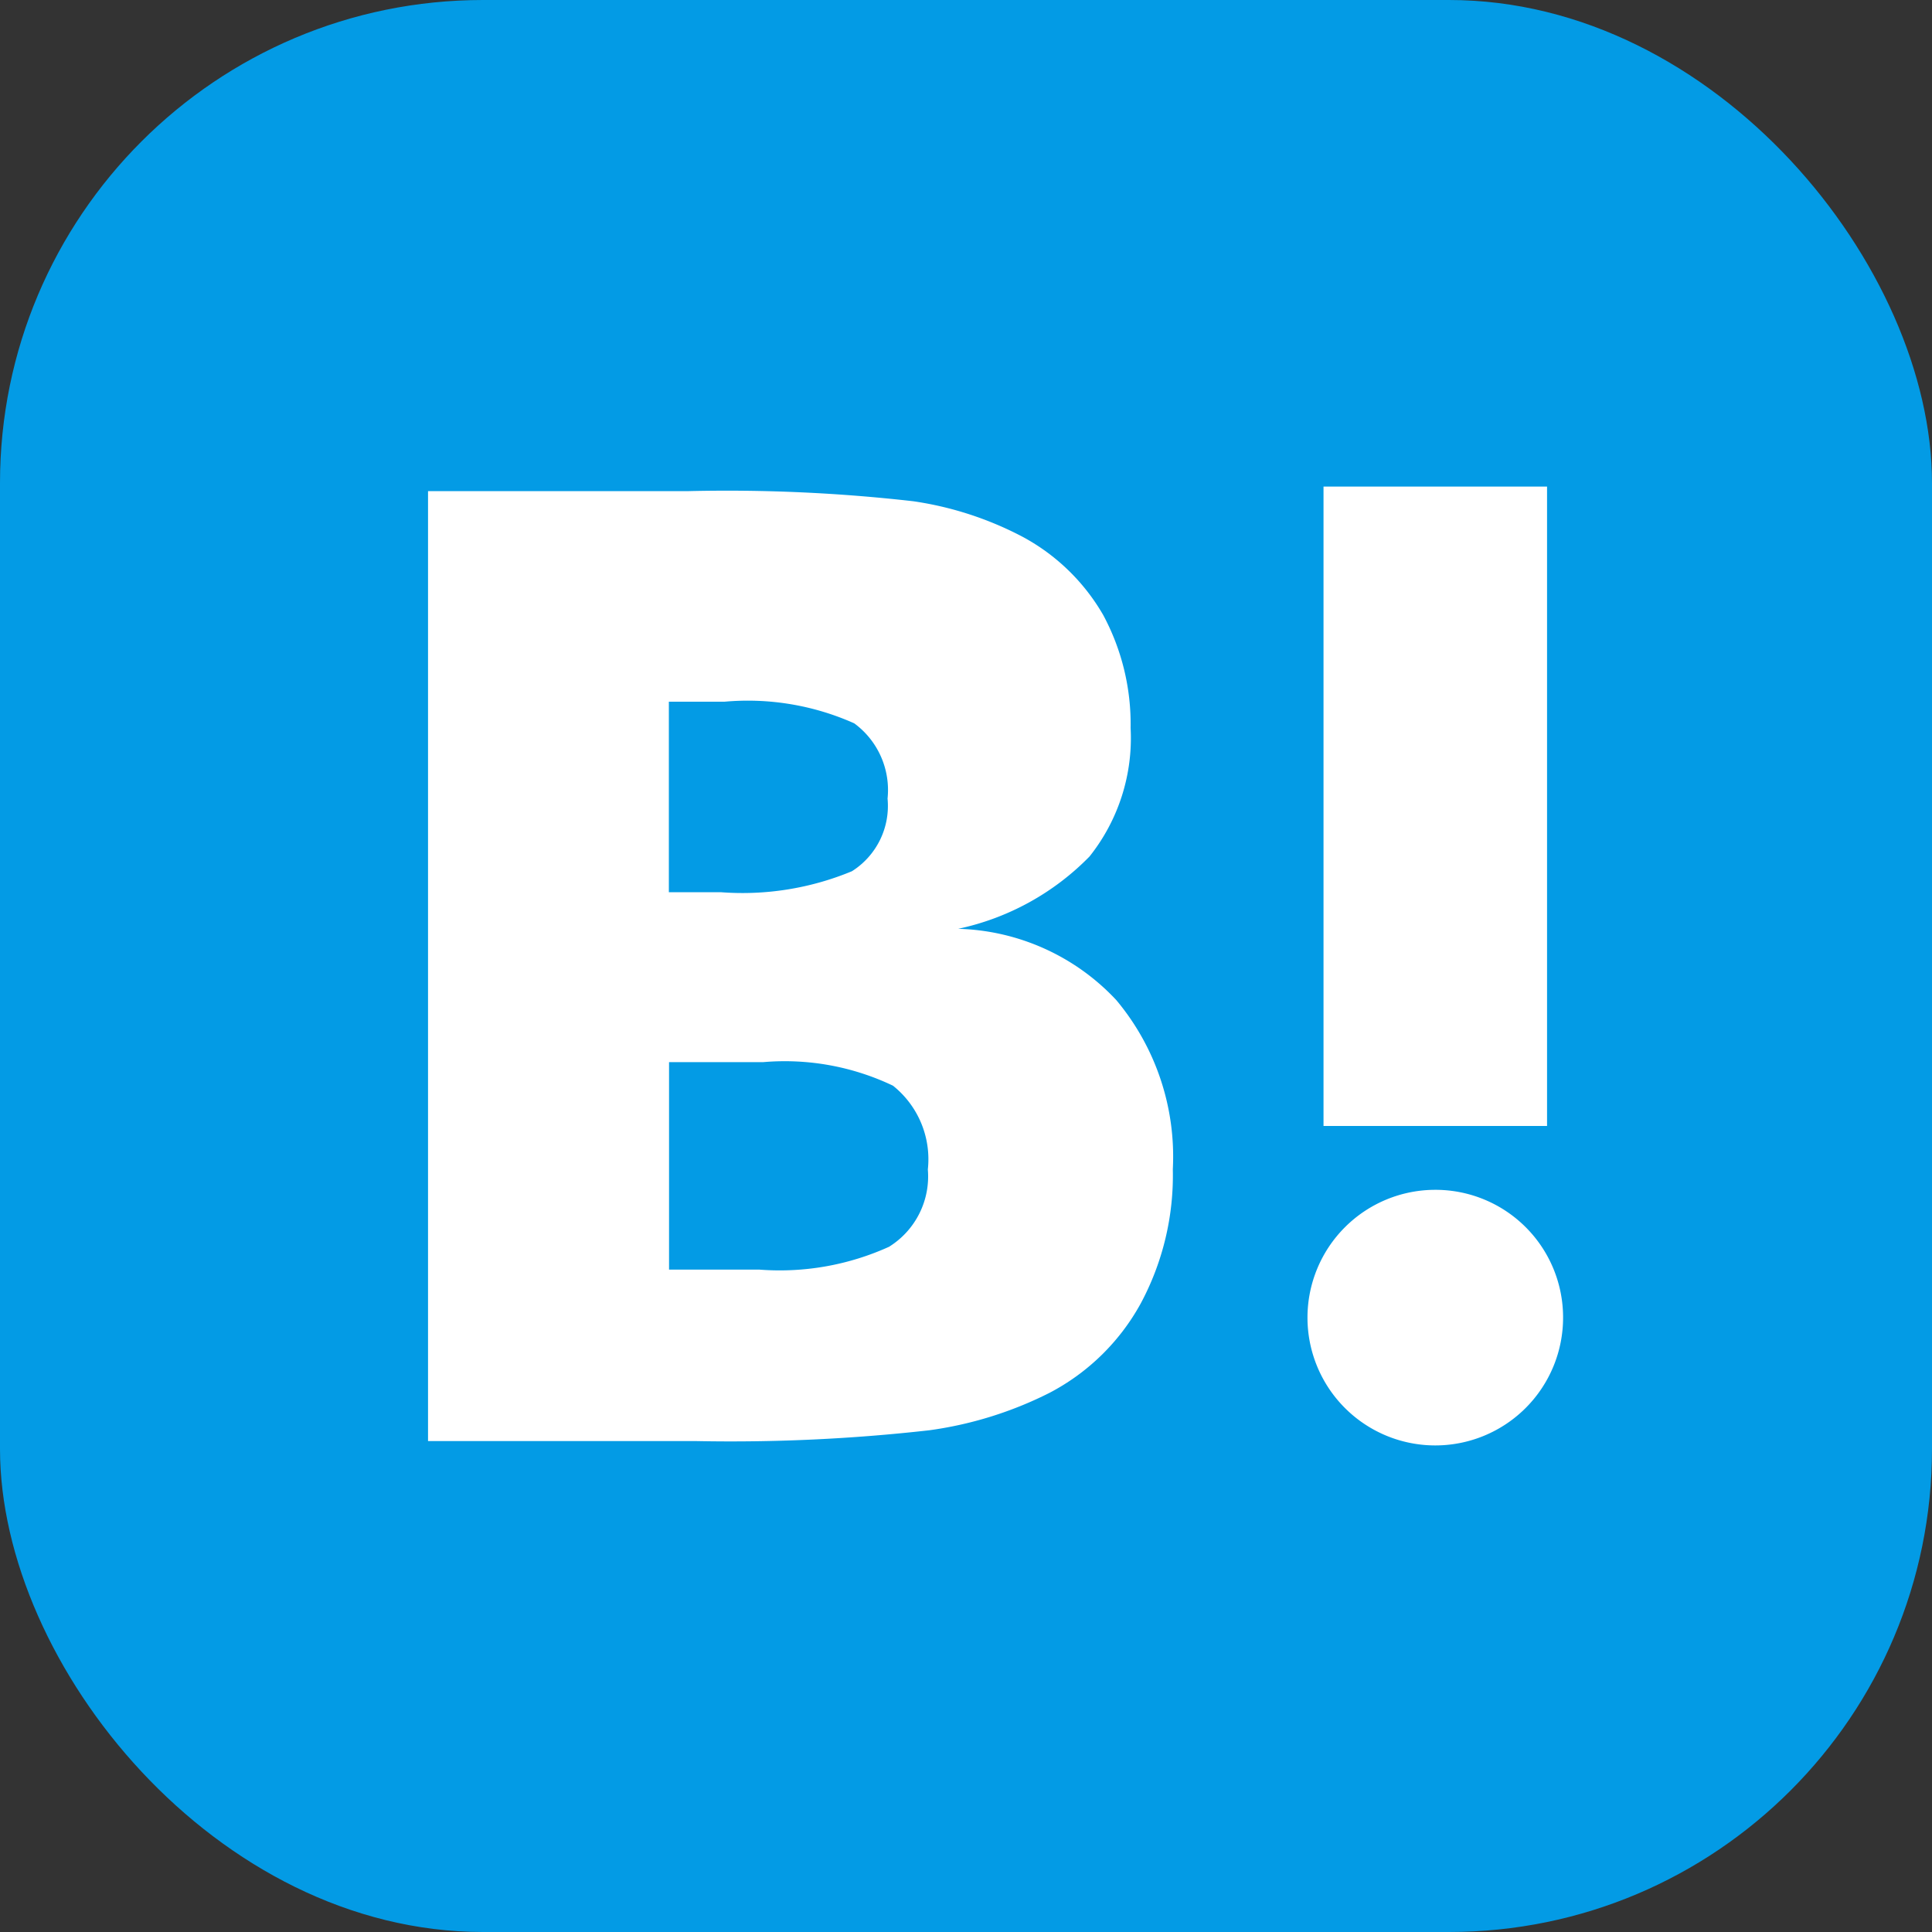
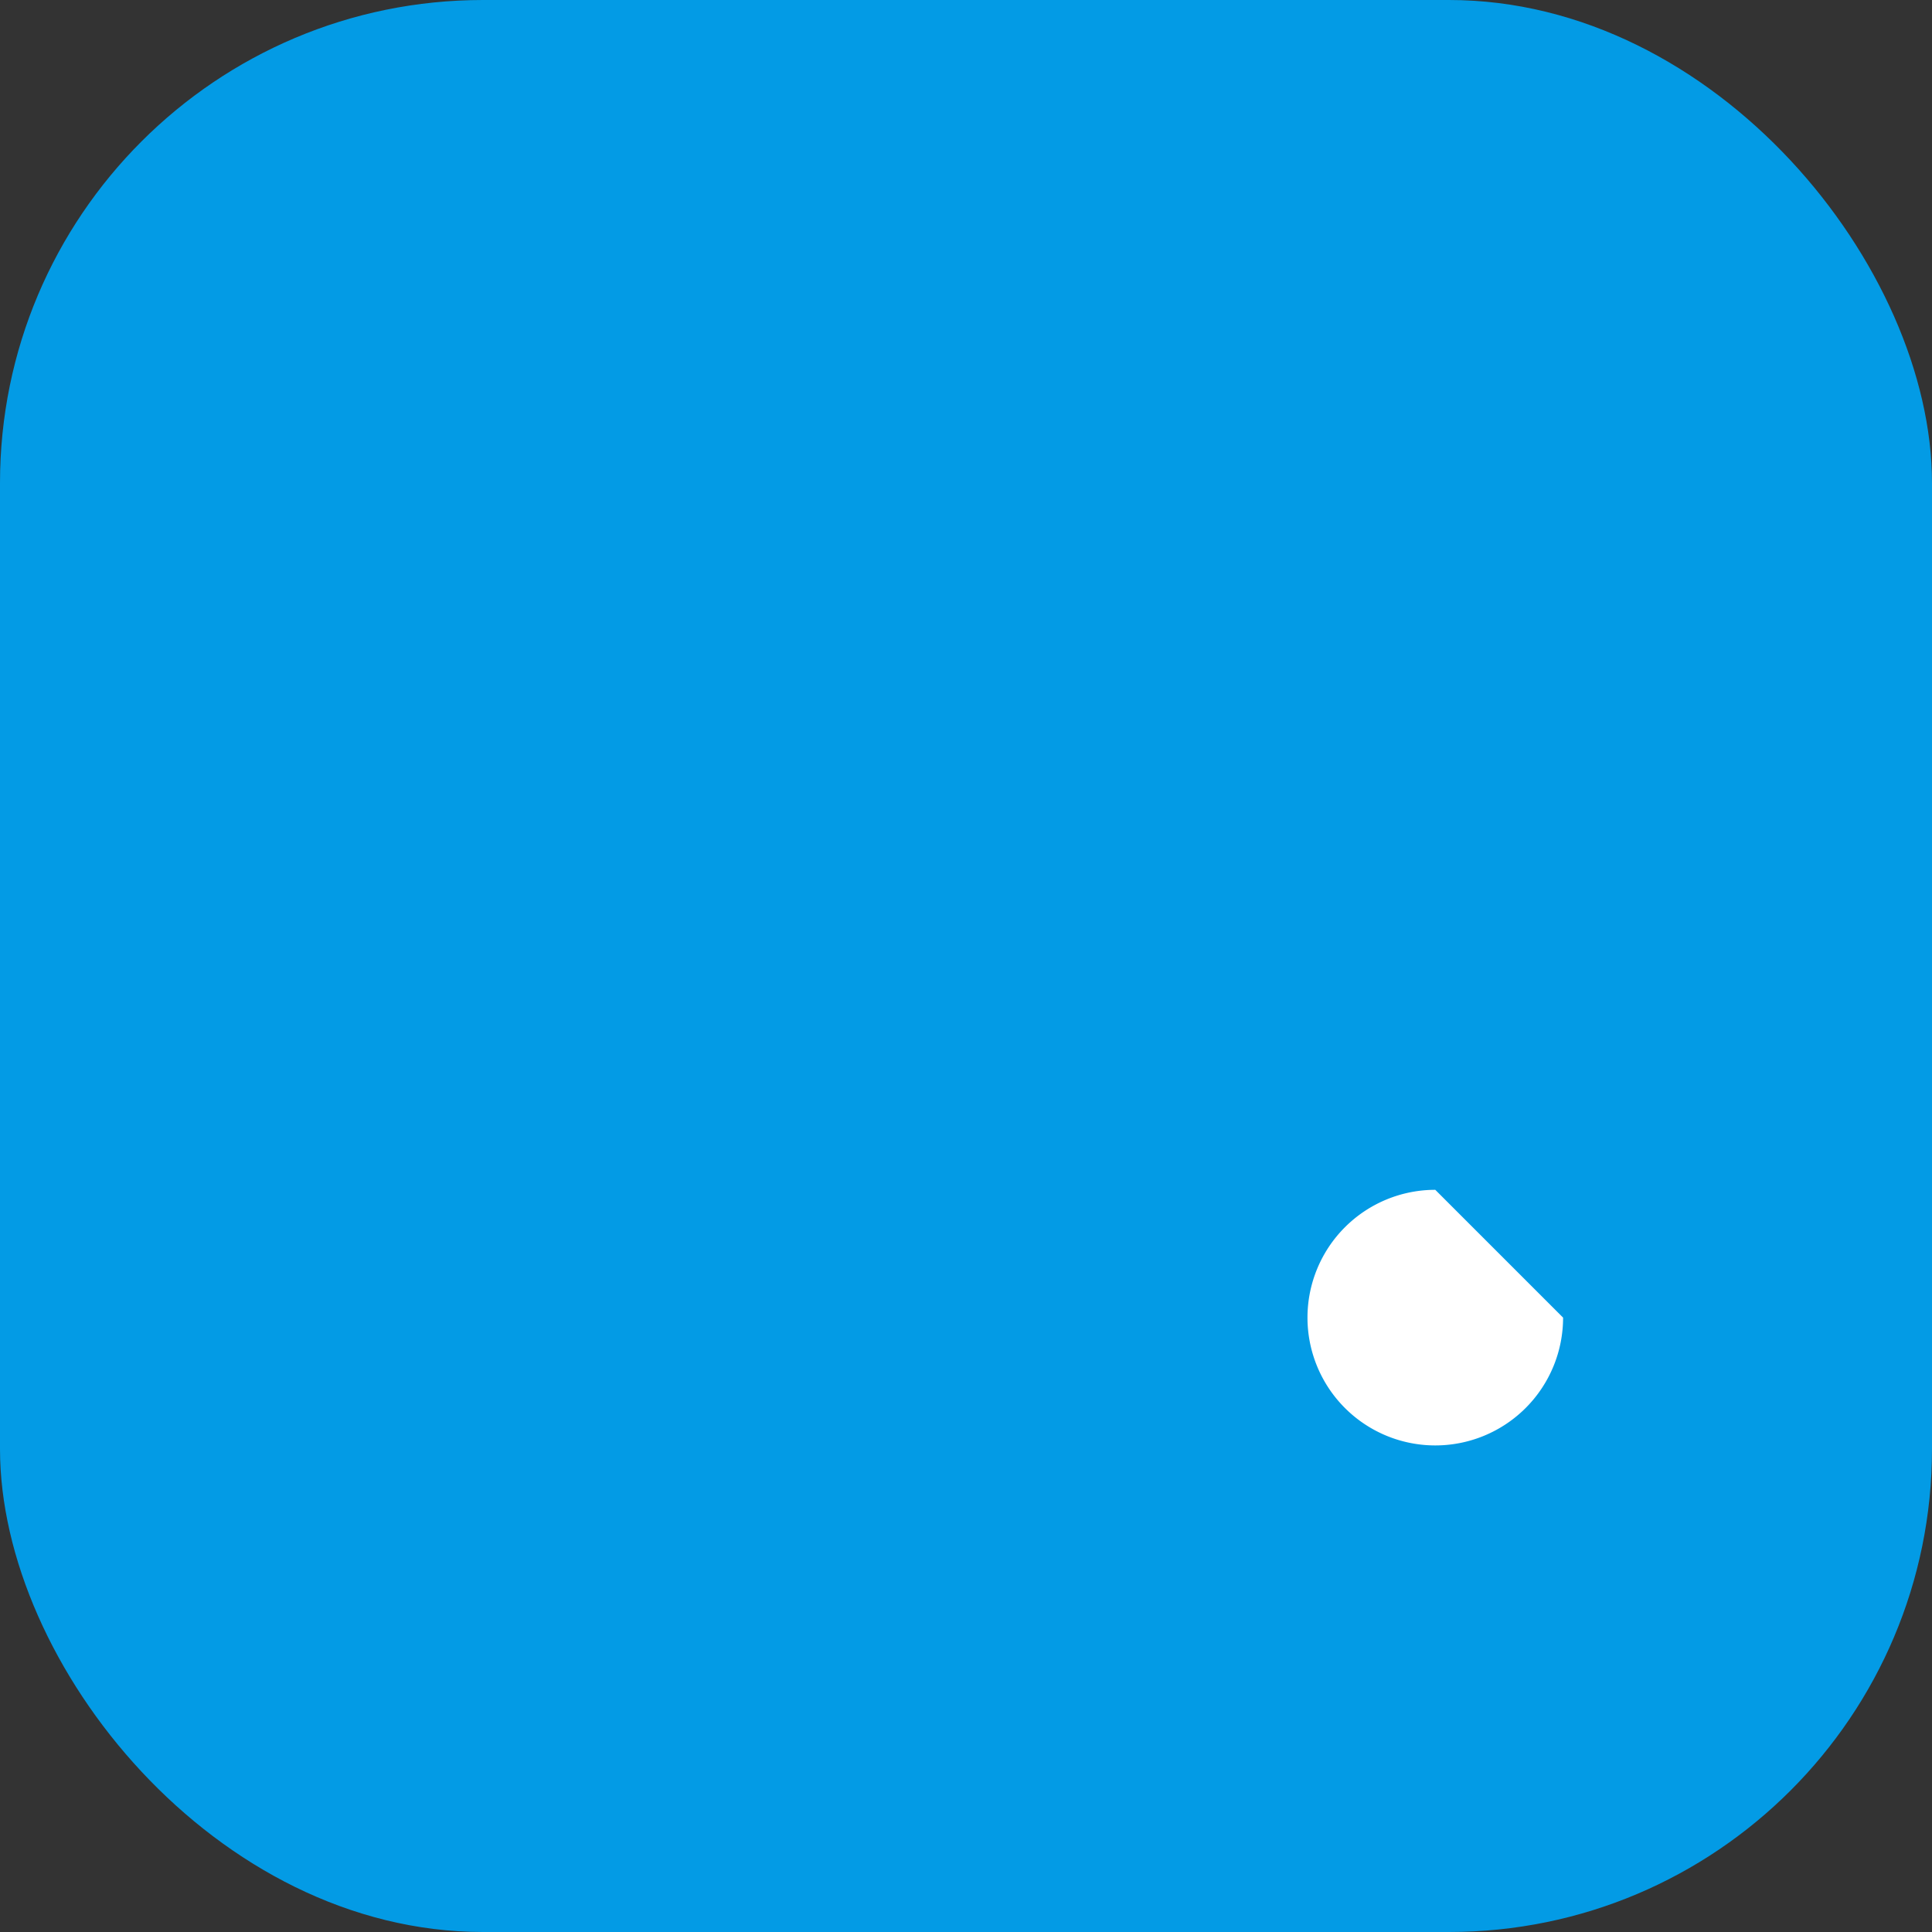
<svg xmlns="http://www.w3.org/2000/svg" width="20" height="20" viewBox="0 0 20 20">
  <rect x="0" y="0" width="20" height="20" fill="#333333" stroke="none" />
  <g transform="translate(0.309 0)">
    <rect width="20" height="20" rx="5" transform="translate(-0.309 0)" fill="#039be5" />
-     <path d="M393.834,1195.647h2.314v6.619h-2.314Z" transform="translate(-380.442 -1190.61)" fill="#fff" />
-     <path d="M389.094,1200.975a2.326,2.326,0,0,0-1.636-.737,2.683,2.683,0,0,0,1.36-.749,1.968,1.968,0,0,0,.425-1.33,2.384,2.384,0,0,0-.284-1.17,2.125,2.125,0,0,0-.832-.808,3.509,3.509,0,0,0-1.133-.369,17.025,17.025,0,0,0-2.324-.105h-2.7v9.834h2.778a18.291,18.291,0,0,0,2.412-.112,3.944,3.944,0,0,0,1.241-.386,2.282,2.282,0,0,0,.947-.927,2.806,2.806,0,0,0,.332-1.389A2.524,2.524,0,0,0,389.094,1200.975Zm-4.631-3.088h.576a2.7,2.7,0,0,1,1.343.224.856.856,0,0,1,.345.779.8.8,0,0,1-.369.752,2.953,2.953,0,0,1-1.358.217h-.537Zm2.285,5.64a2.739,2.739,0,0,1-1.348.239h-.935v-2.148h.977a2.6,2.6,0,0,1,1.341.244.974.974,0,0,1,.361.867A.858.858,0,0,1,386.748,1203.526Z" transform="translate(-377.848 -1190.623)" fill="#fff" />
-     <path d="M394.944,1204.966a1.323,1.323,0,1,0,1.323,1.323A1.321,1.321,0,0,0,394.944,1204.966Z" transform="translate(-380.395 -1192.649)" fill="#fff" />
+     <path d="M394.944,1204.966a1.323,1.323,0,1,0,1.323,1.323Z" transform="translate(-380.395 -1192.649)" fill="#fff" />
  </g>
</svg>